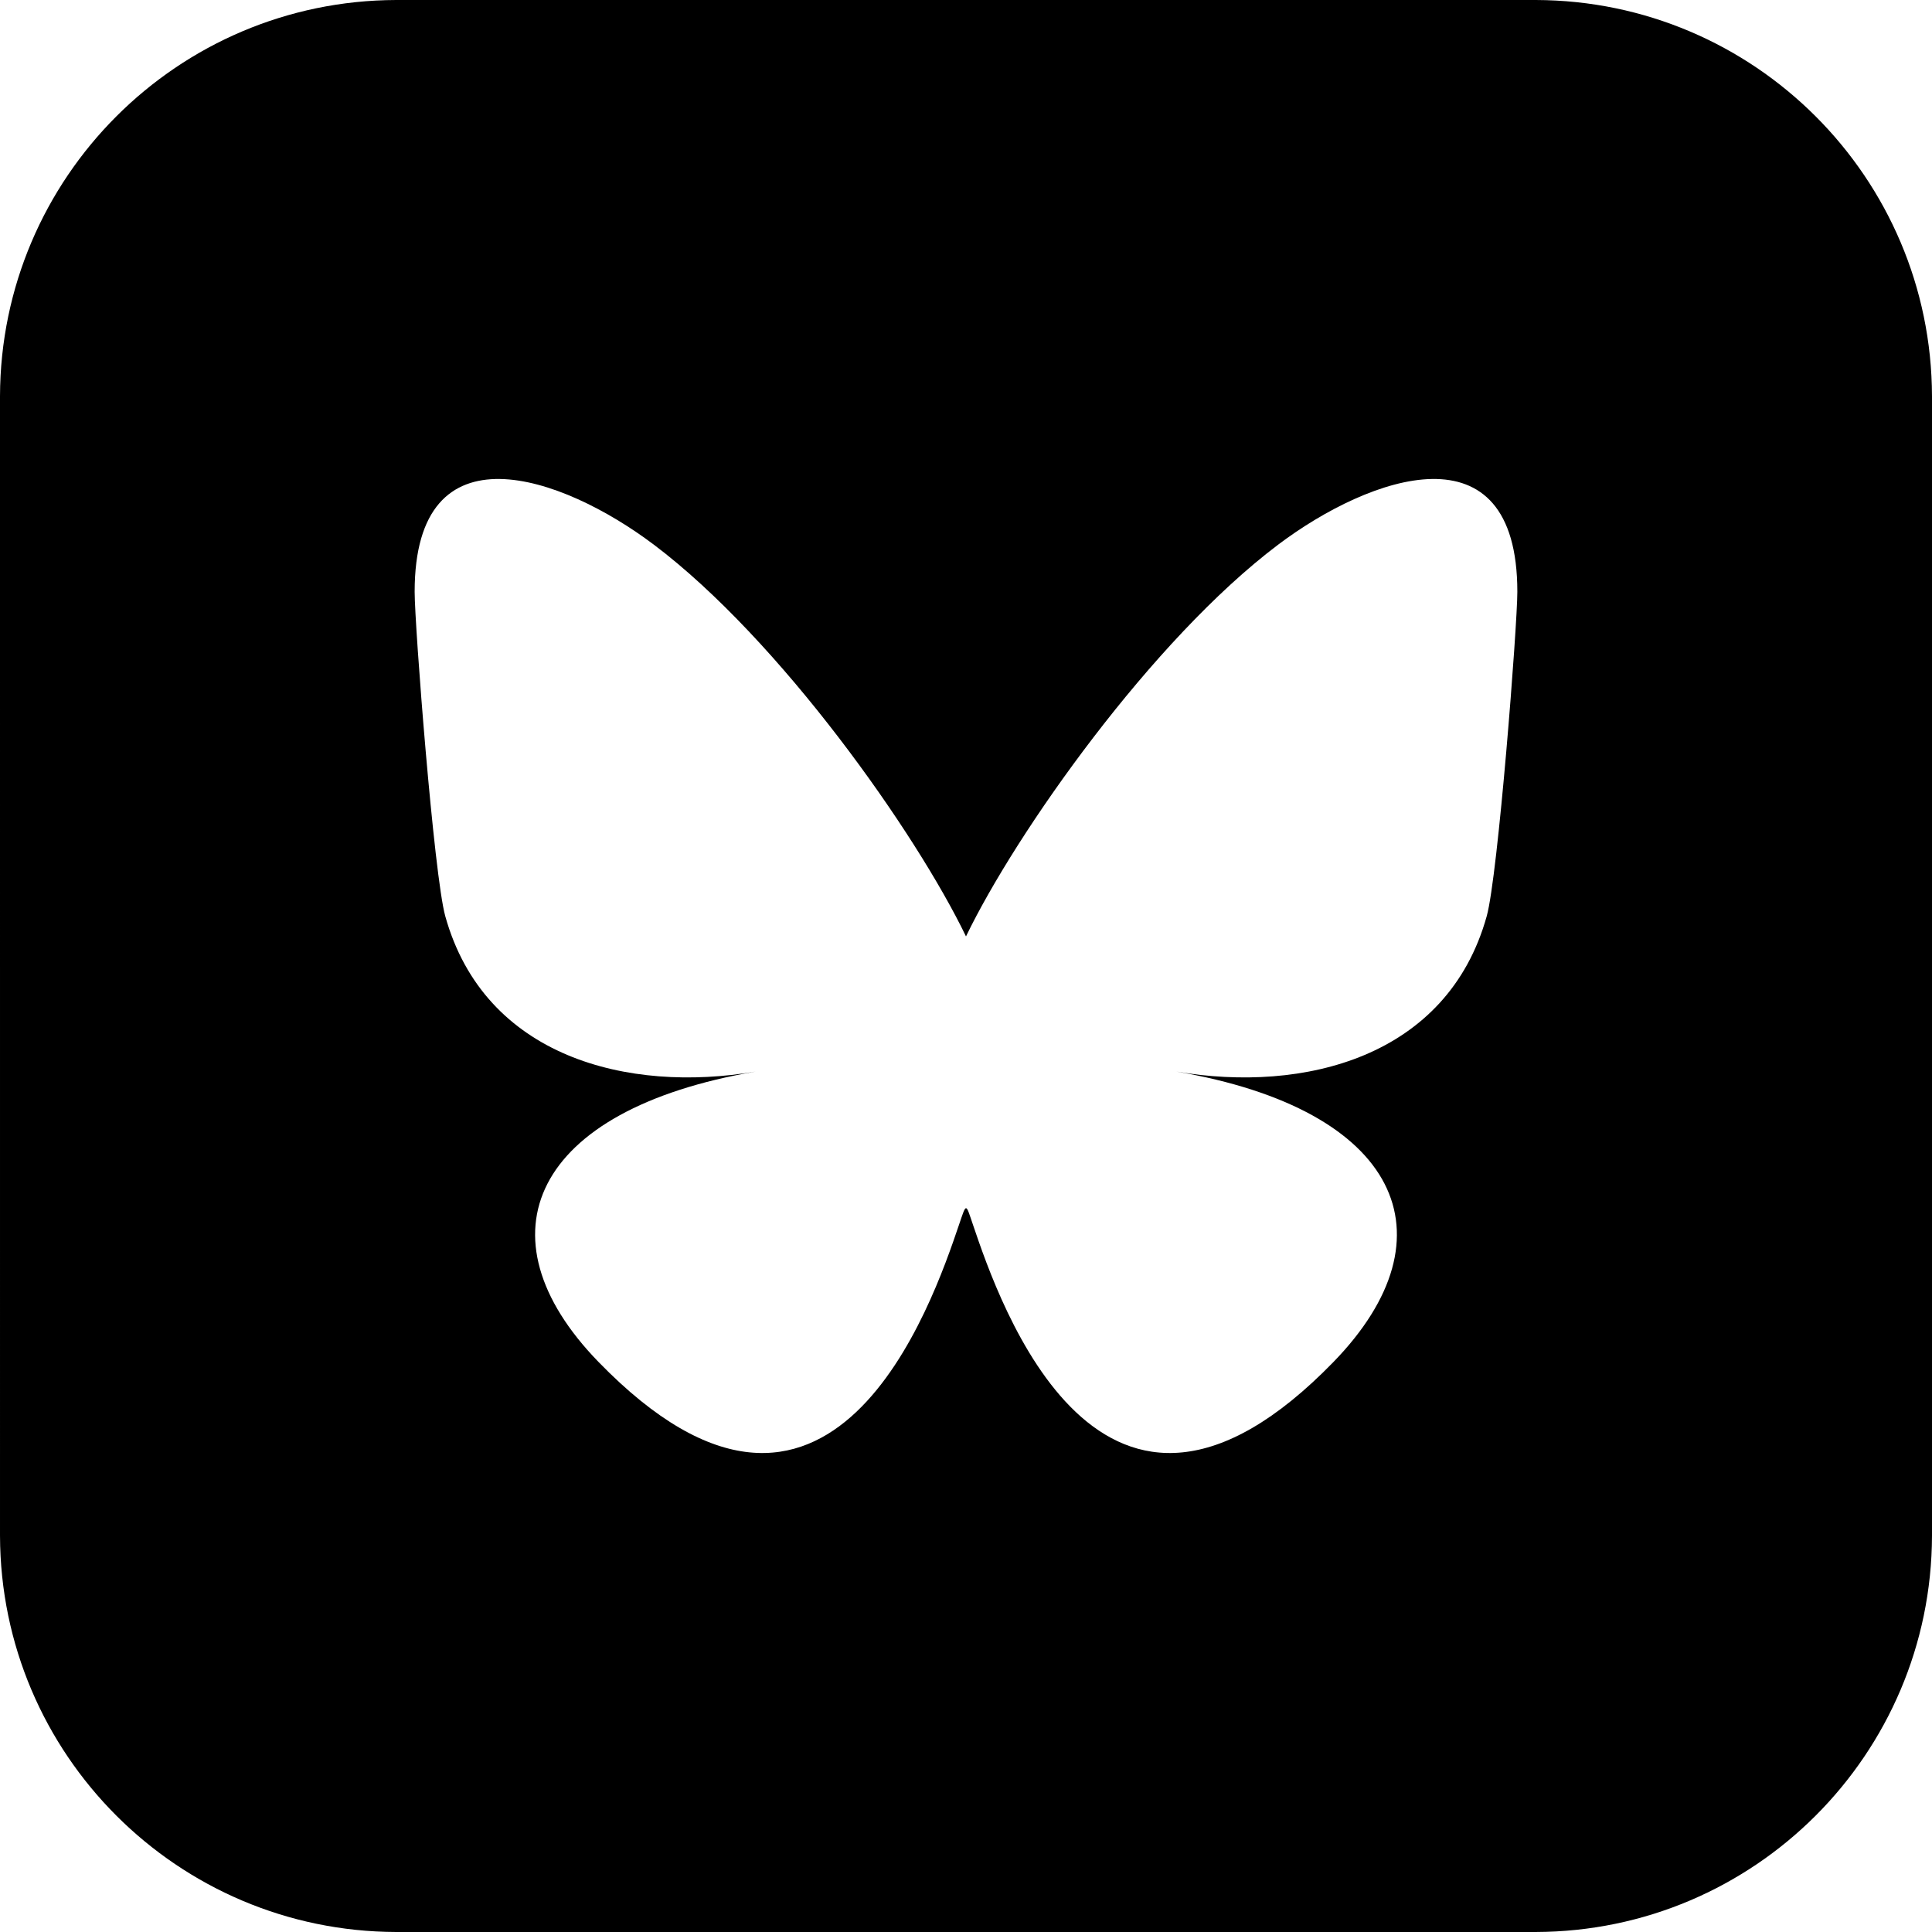
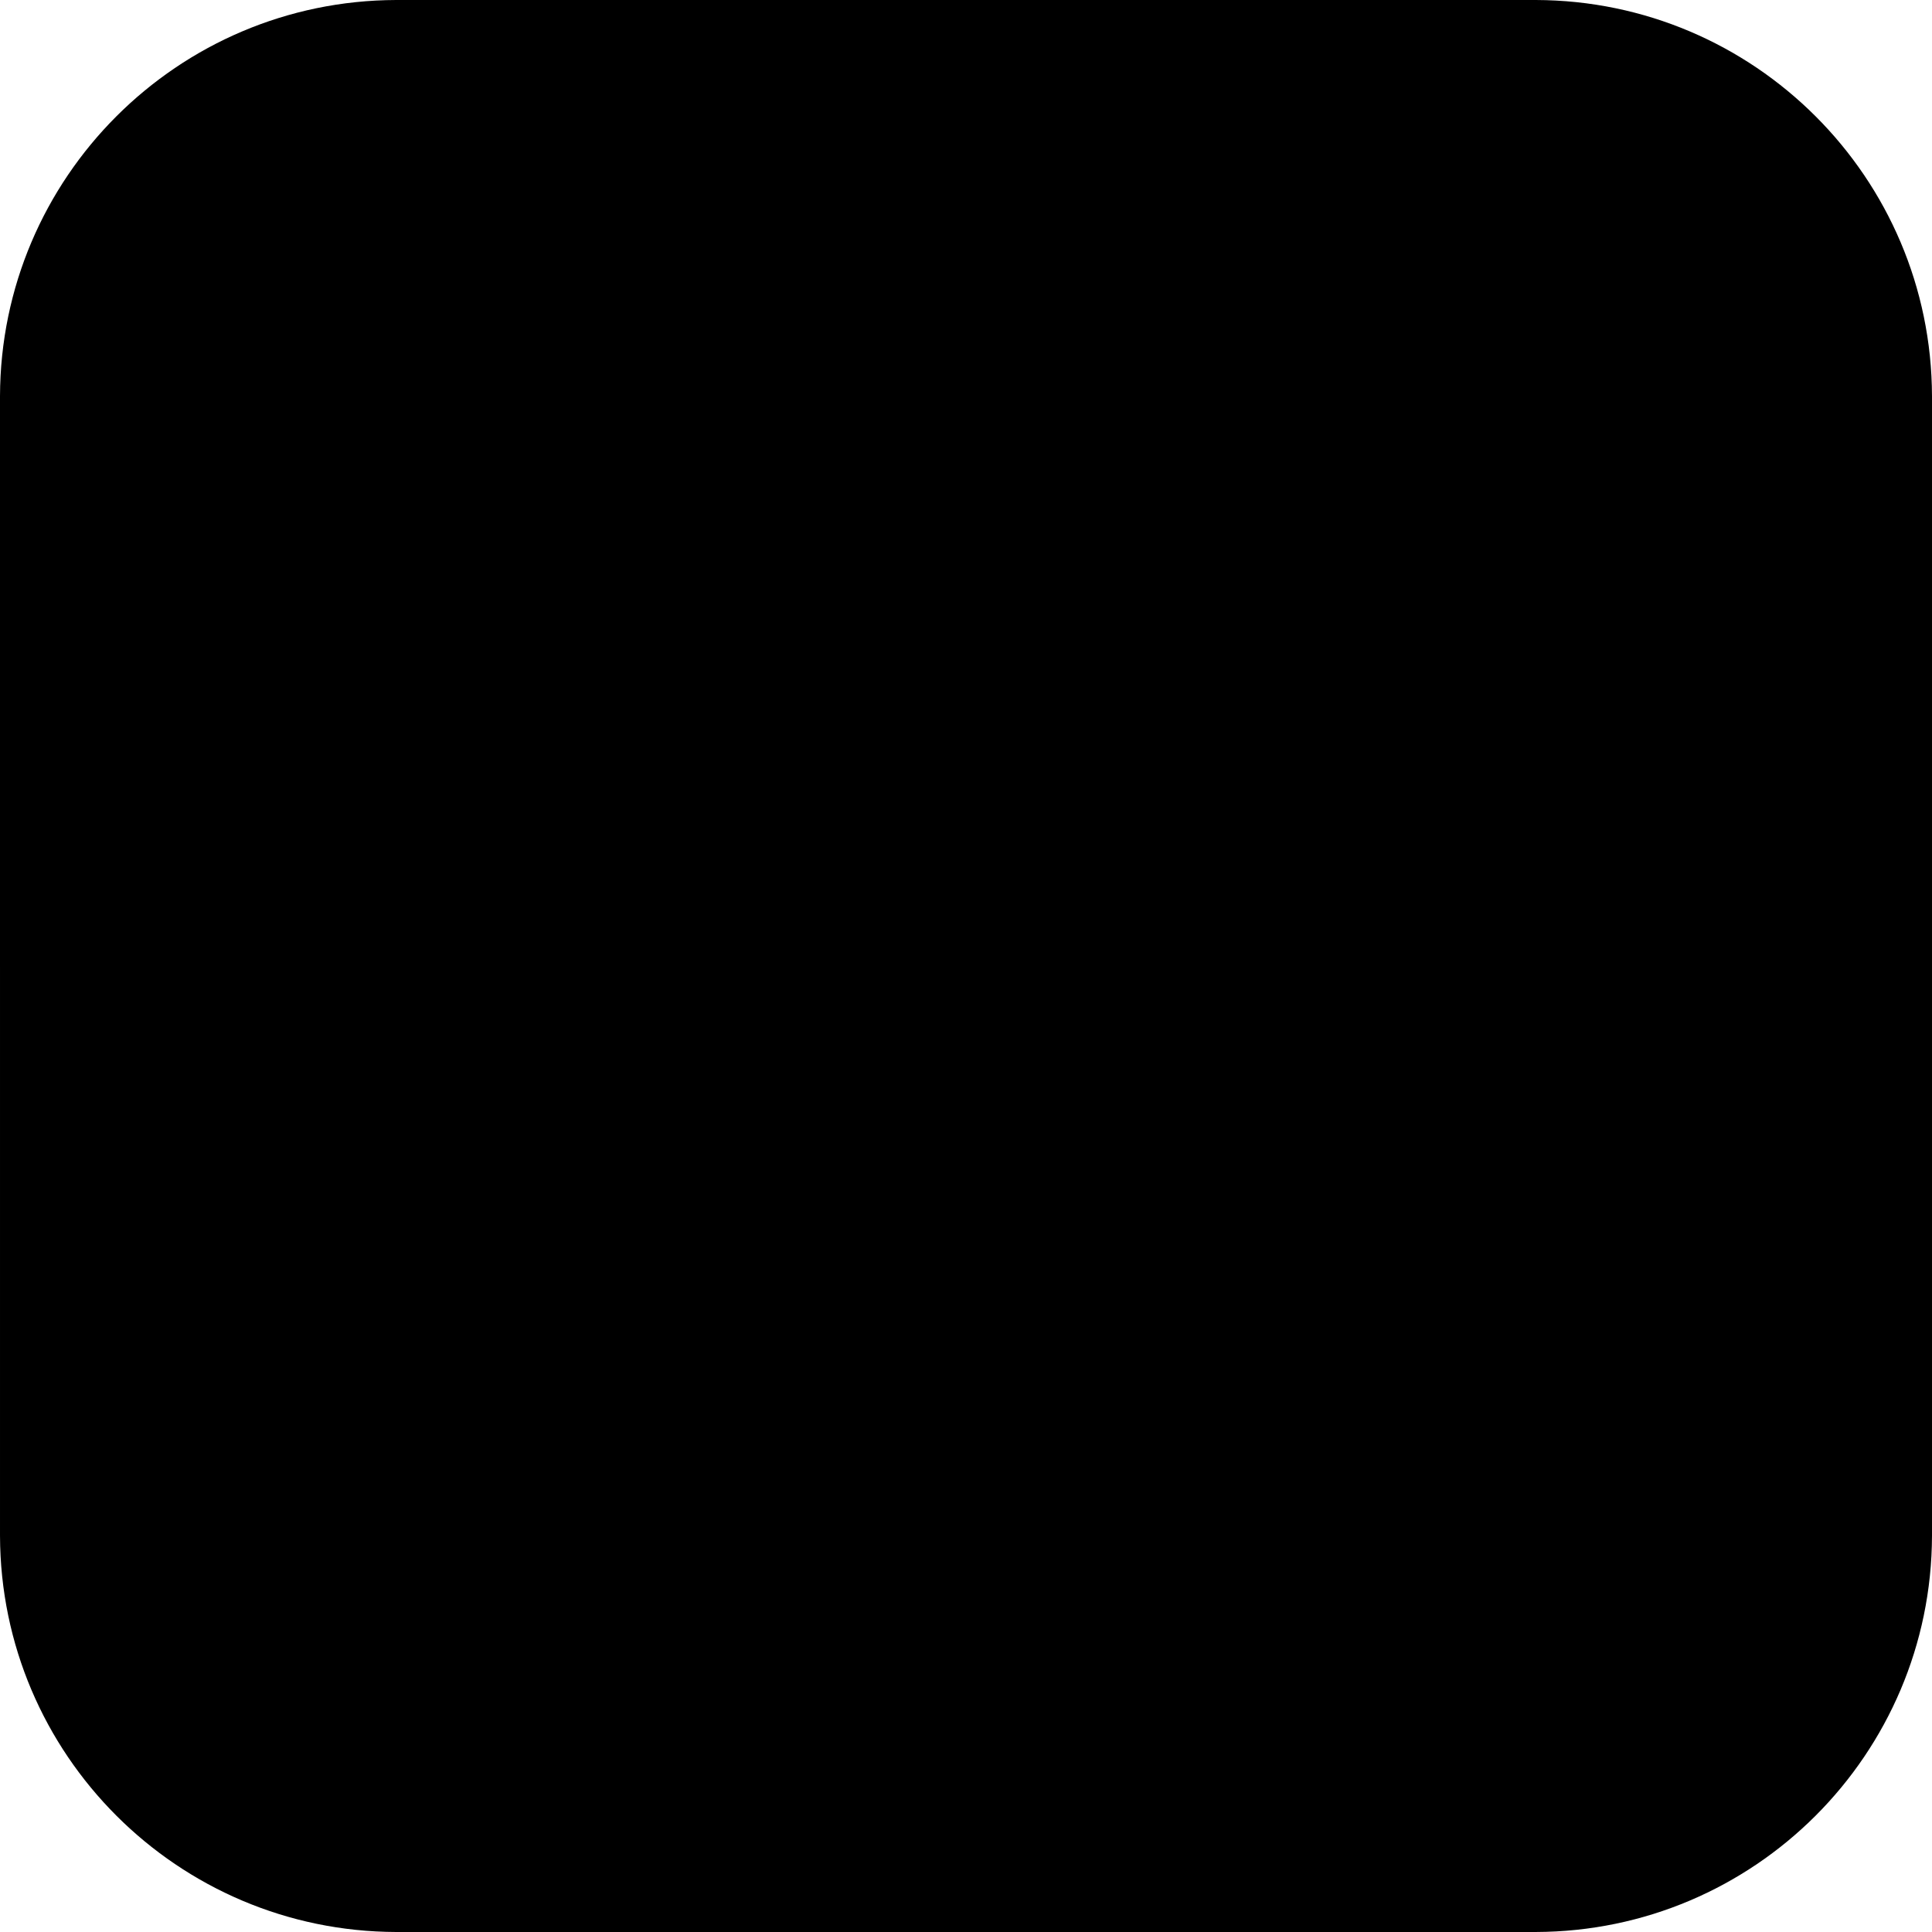
<svg xmlns="http://www.w3.org/2000/svg" shape-rendering="geometricPrecision" text-rendering="geometricPrecision" image-rendering="optimizeQuality" fill-rule="evenodd" clip-rule="evenodd" viewBox="0 0 512 512">
-   <path d="M105 0h302c57.927.155 104.845 47.073 105 104.996V407c-.155 57.926-47.073 104.844-104.996 104.998L105 512C47.074 511.844.156 464.926.002 407.003L0 105C.156 47.073 47.074.155 104.997 0H105zm68.234 144.309c33.5 25.237 69.538 76.398 82.764 103.853 13.229-27.455 49.27-78.616 82.768-103.853 24.179-18.205 63.346-32.295 63.346 12.534 0 8.95-5.116 75.211-8.119 85.971-10.428 37.393-48.44 46.931-82.251 41.159 59.101 10.092 74.134 43.513 41.665 76.938-61.664 63.48-88.63-15.927-95.535-36.274-1.991-5.856-1.708-5.991-3.745 0-6.905 20.347-33.869 99.754-95.533 36.274-32.47-33.425-17.437-66.846 41.664-76.938-33.811 5.772-71.823-3.766-82.251-41.159-3.003-10.76-8.119-77.021-8.119-85.971 0-44.829 39.173-30.739 63.346-12.534z" />
+   <path d="M105 0h302c57.927.155 104.845 47.073 105 104.996V407c-.155 57.926-47.073 104.844-104.996 104.998L105 512C47.074 511.844.156 464.926.002 407.003L0 105C.156 47.073 47.074.155 104.997 0H105zm68.234 144.309z" />
</svg>